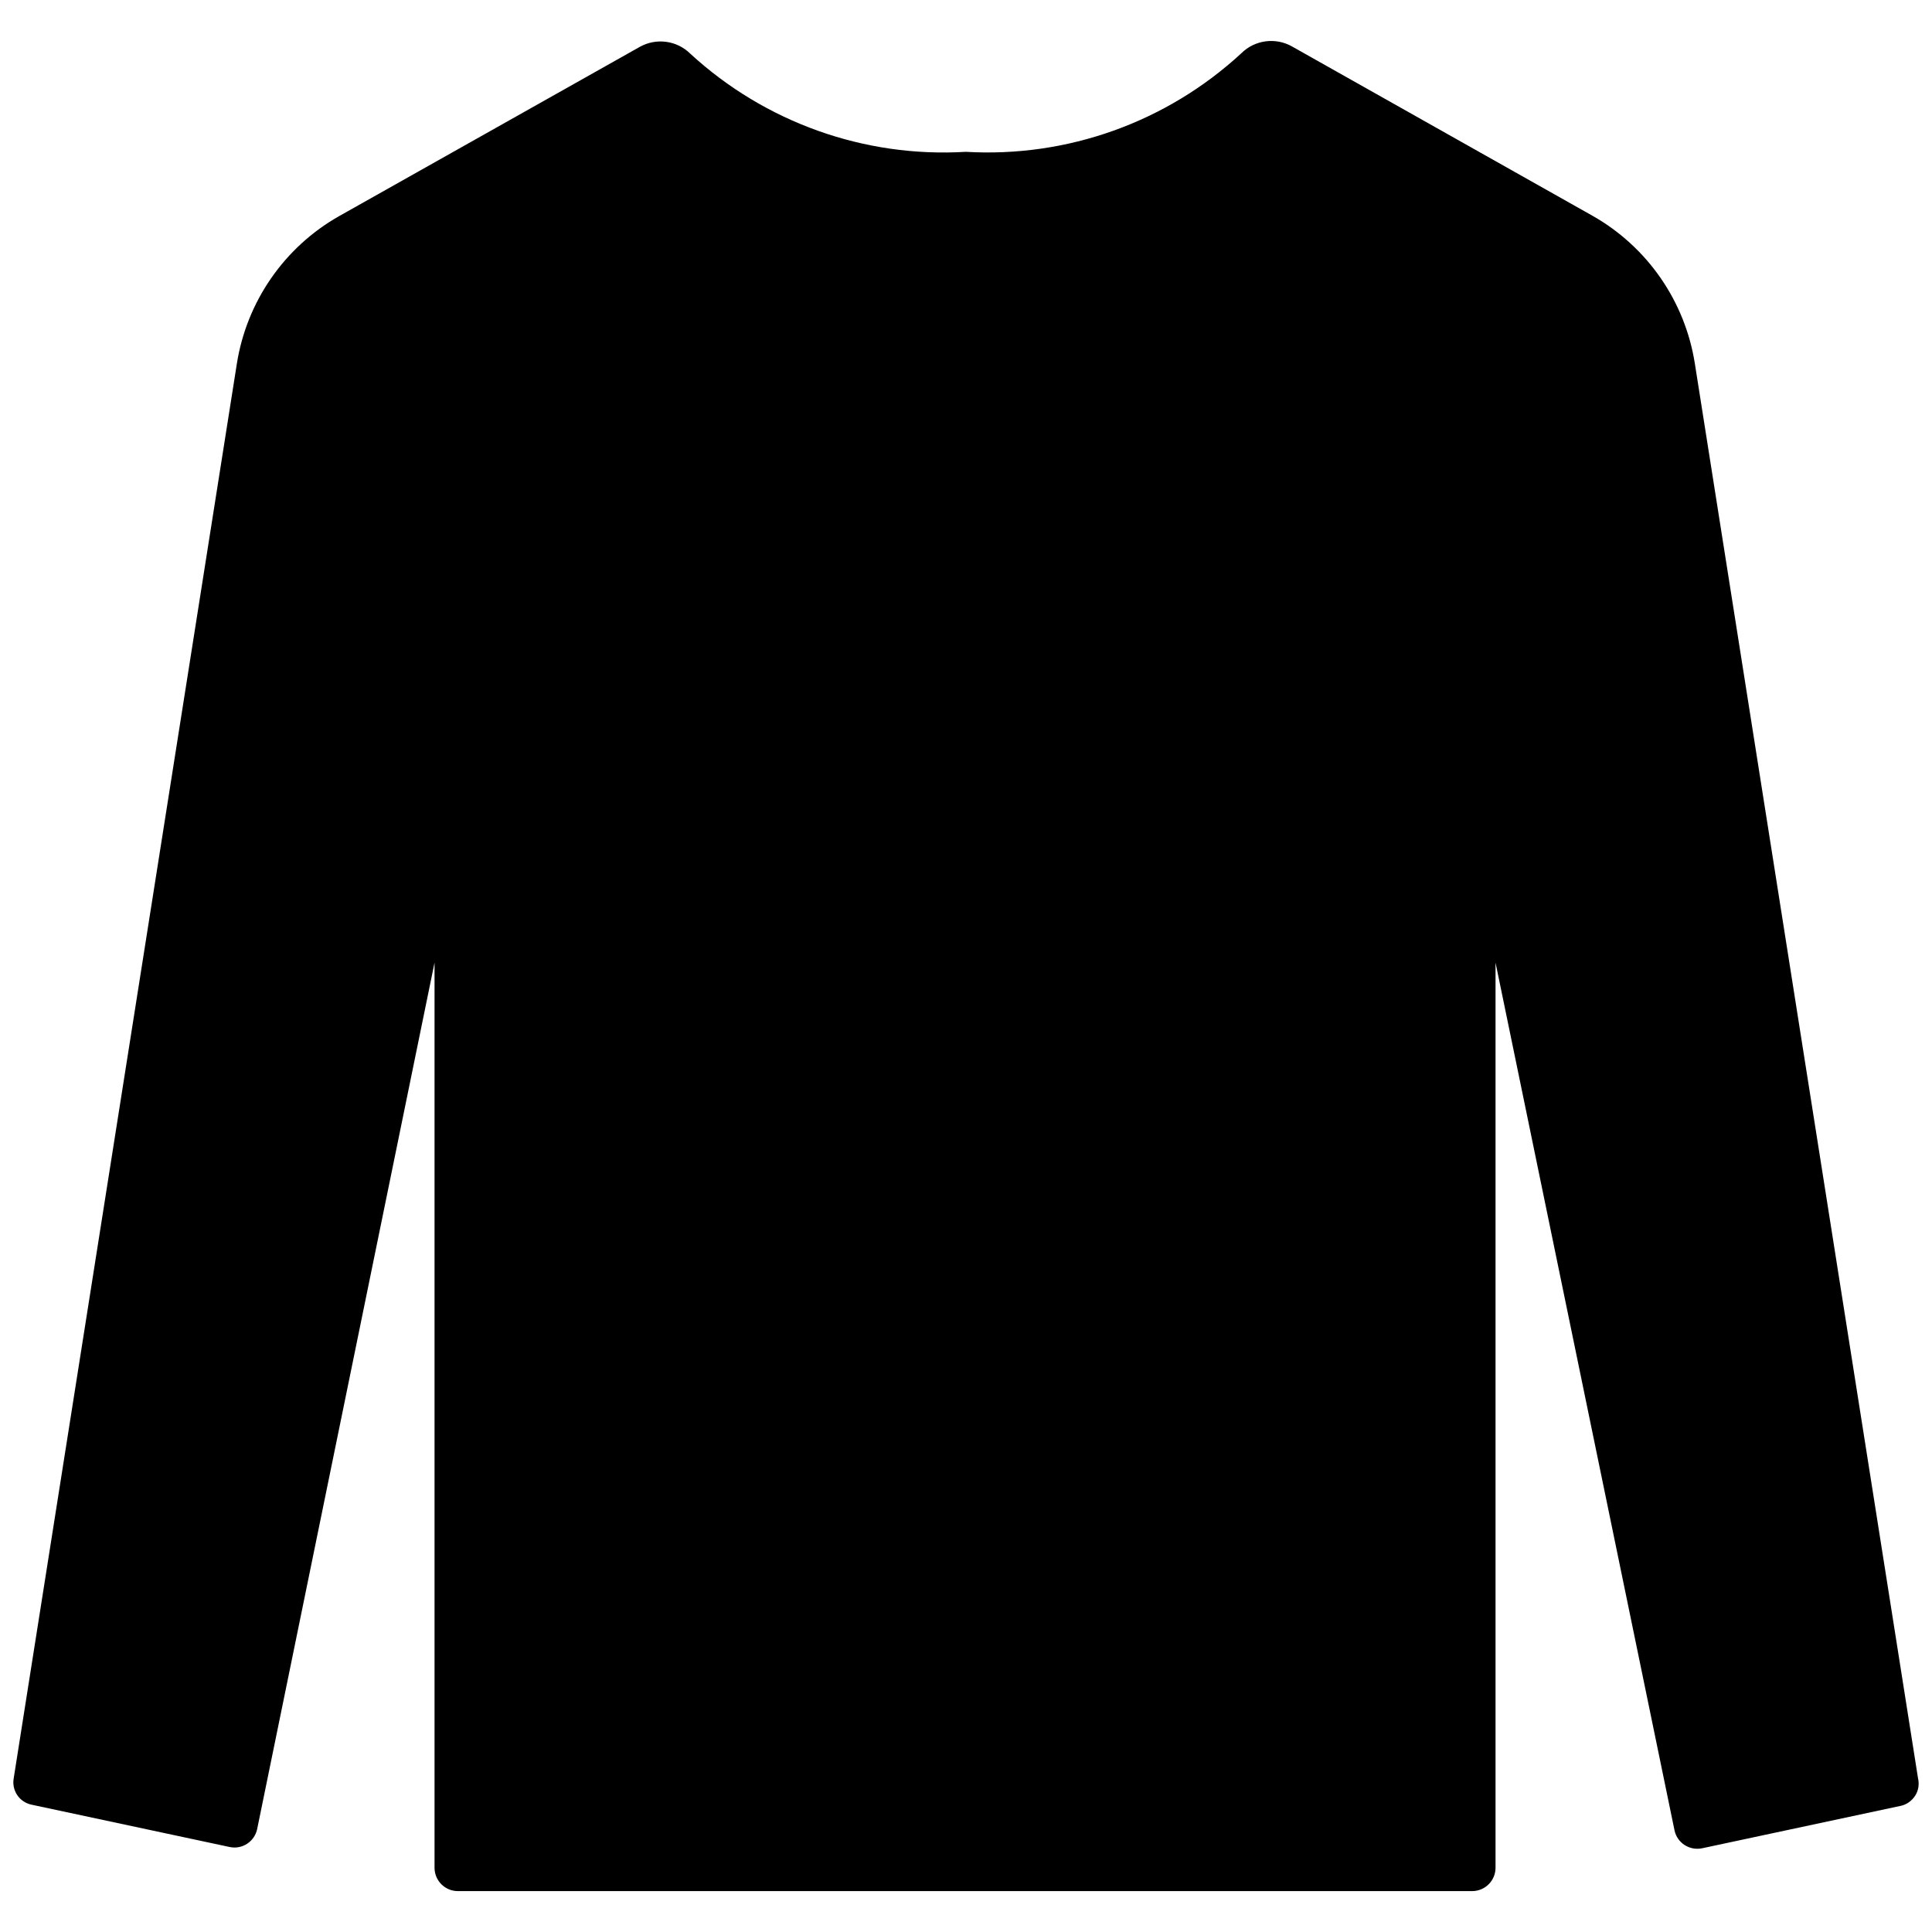
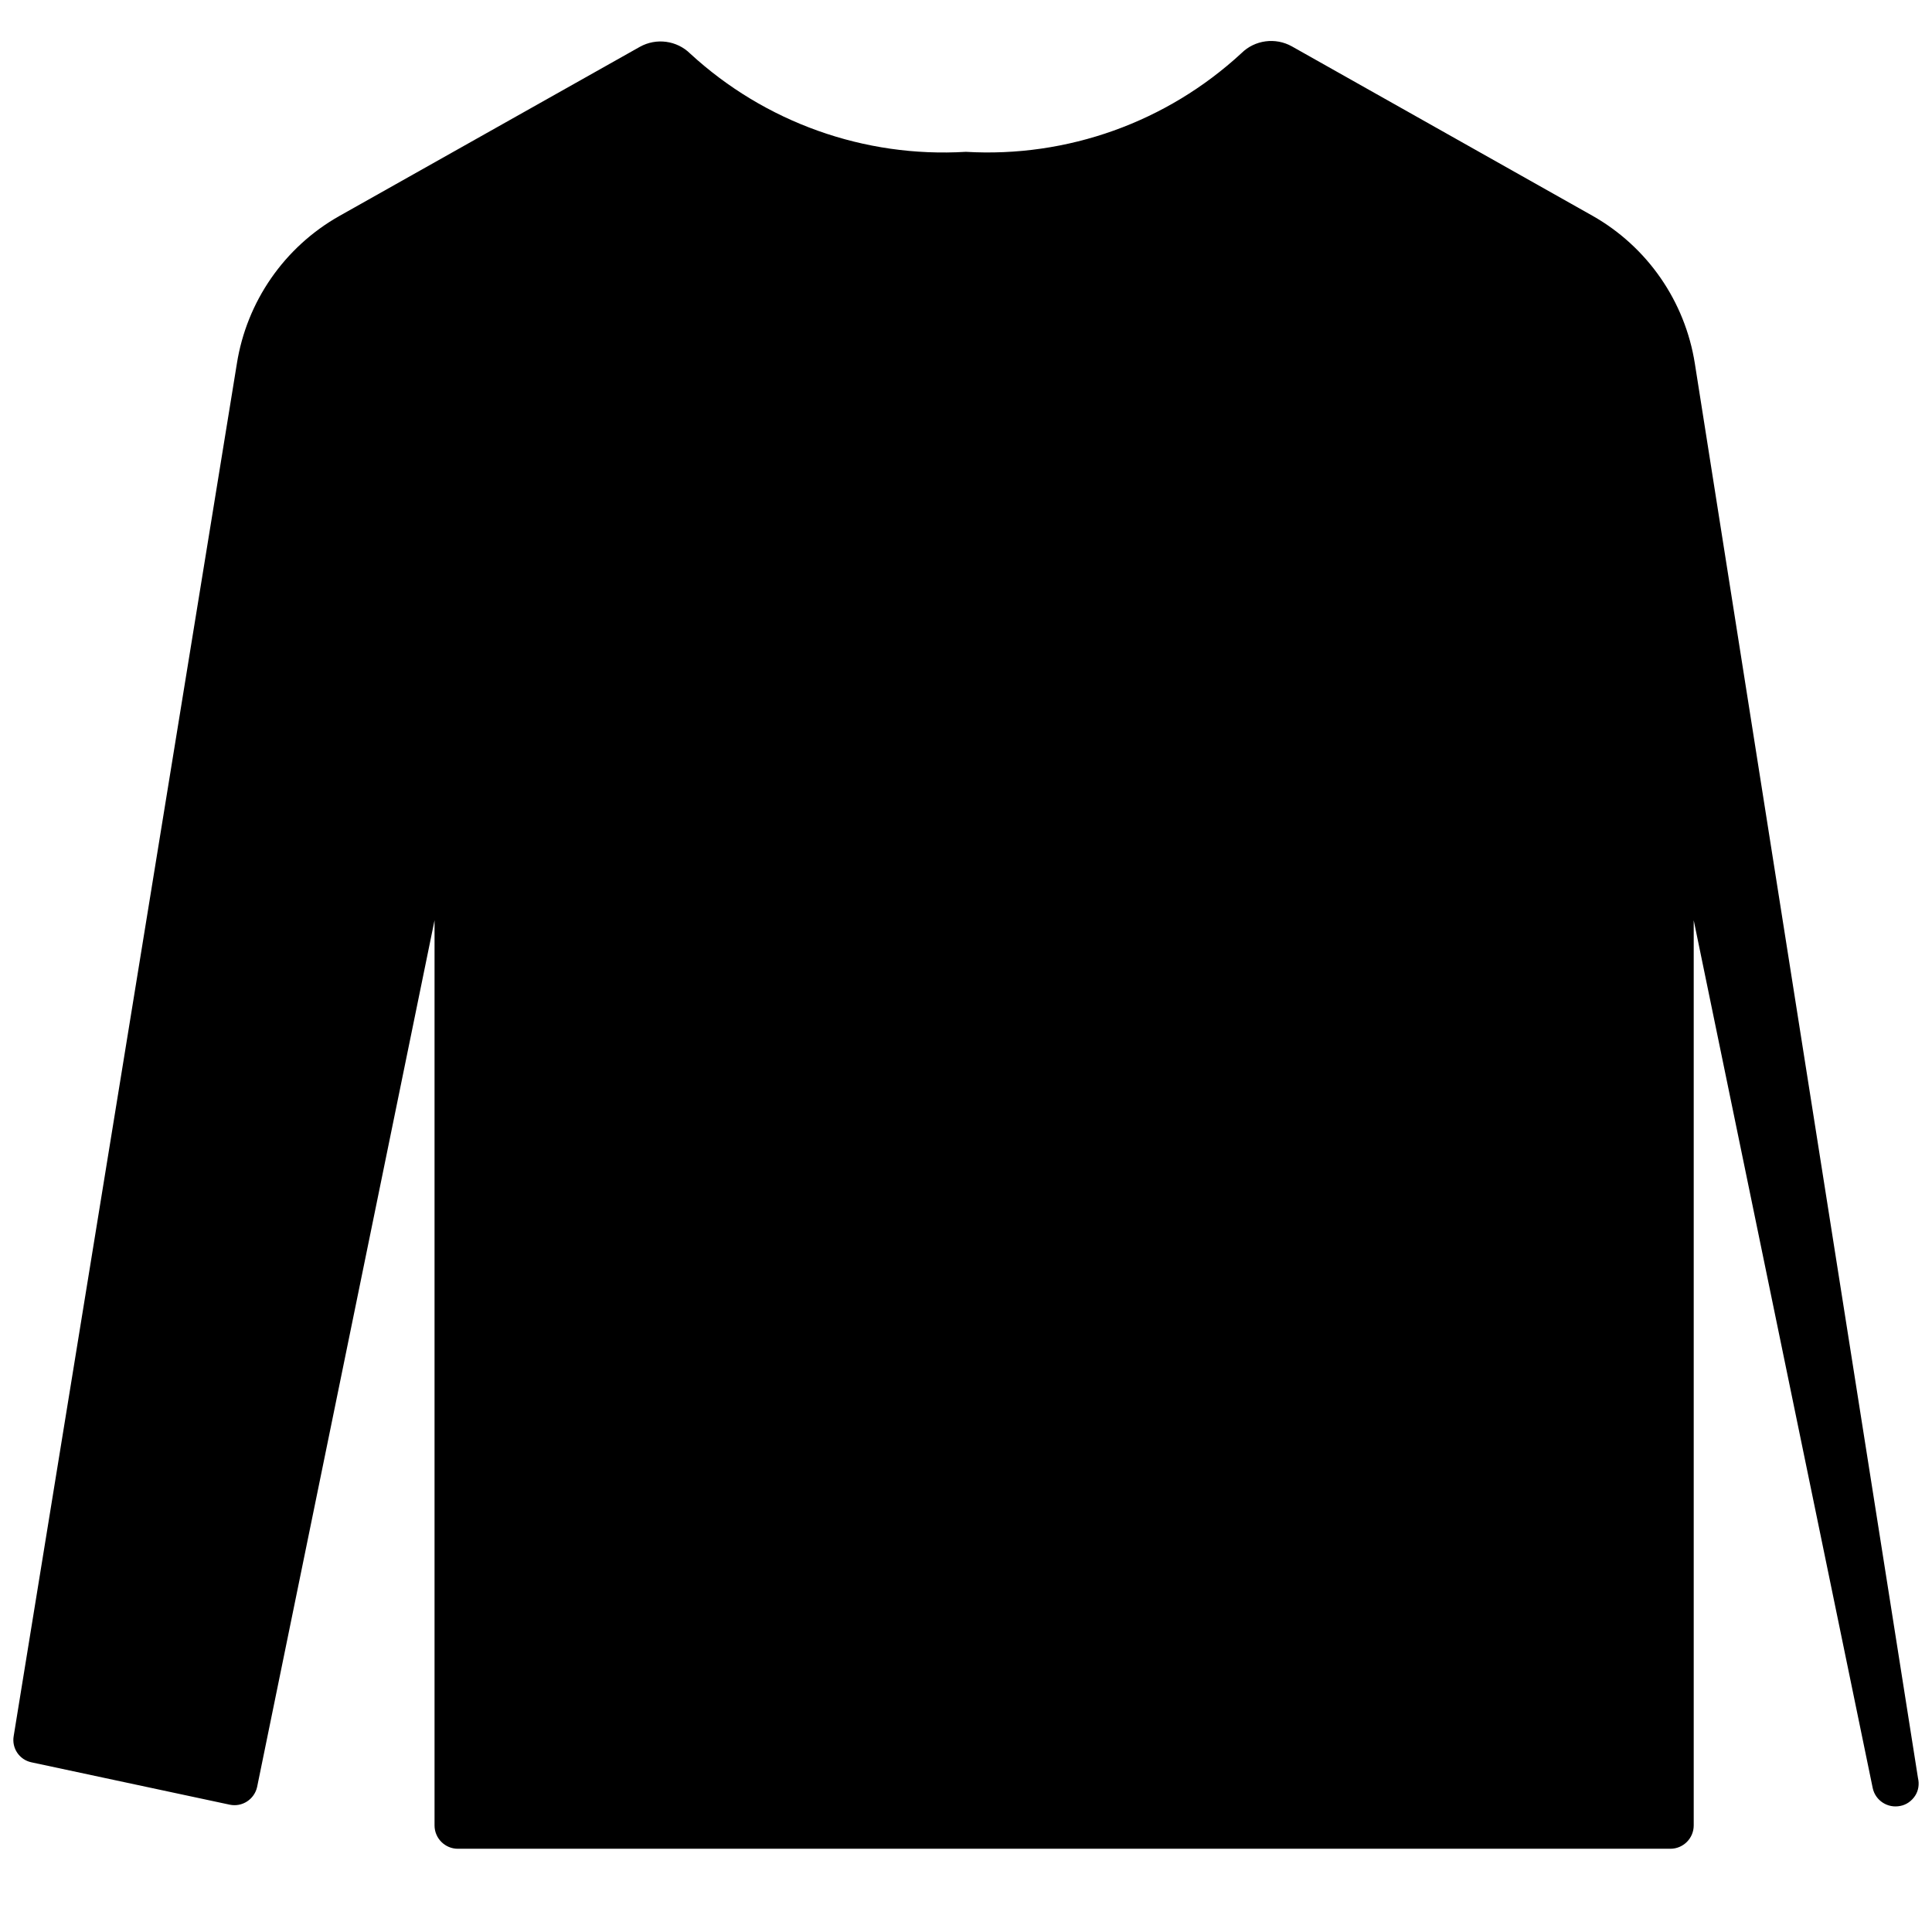
<svg xmlns="http://www.w3.org/2000/svg" viewBox="0 0 1200 1200" version="1.1" id="Layer_1">
-   <path d="M1180.3,1121.7l-123.1,26.3c-7.8,1.6-15.4-3.3-17.1-11l-111.2-539.1v562.2c0,8-6.5,14.5-14.5,14.5H284.4c-8,0-14.5-6.5-14.5-14.5v-562.2l-110.2,538.3c-1.7,7.7-9.3,12.7-17.1,11l-123.1-26.3c-7.5-1.6-12.3-8.8-11-16.3L147.1,226c6.1-38.7,29.5-72.5,63.6-91.8L397.4,29.1h0c10.2-5.7,23-4,31.3,4.2,46.4,42.7,108.2,64.8,171.2,61,63,3.7,124.8-18.4,171.2-61.3,8.3-8.2,21.1-9.9,31.3-4.2l186.7,105.2h0c34.1,19.3,57.5,53.1,63.6,91.8l138.6,878.6c.9,3.8.3,7.8-1.8,11s-5.4,5.6-9.2,6.3h0Z" />
+   <path d="M1180.3,1121.7c-7.8,1.6-15.4-3.3-17.1-11l-111.2-539.1v562.2c0,8-6.5,14.5-14.5,14.5H284.4c-8,0-14.5-6.5-14.5-14.5v-562.2l-110.2,538.3c-1.7,7.7-9.3,12.7-17.1,11l-123.1-26.3c-7.5-1.6-12.3-8.8-11-16.3L147.1,226c6.1-38.7,29.5-72.5,63.6-91.8L397.4,29.1h0c10.2-5.7,23-4,31.3,4.2,46.4,42.7,108.2,64.8,171.2,61,63,3.7,124.8-18.4,171.2-61.3,8.3-8.2,21.1-9.9,31.3-4.2l186.7,105.2h0c34.1,19.3,57.5,53.1,63.6,91.8l138.6,878.6c.9,3.8.3,7.8-1.8,11s-5.4,5.6-9.2,6.3h0Z" />
</svg>